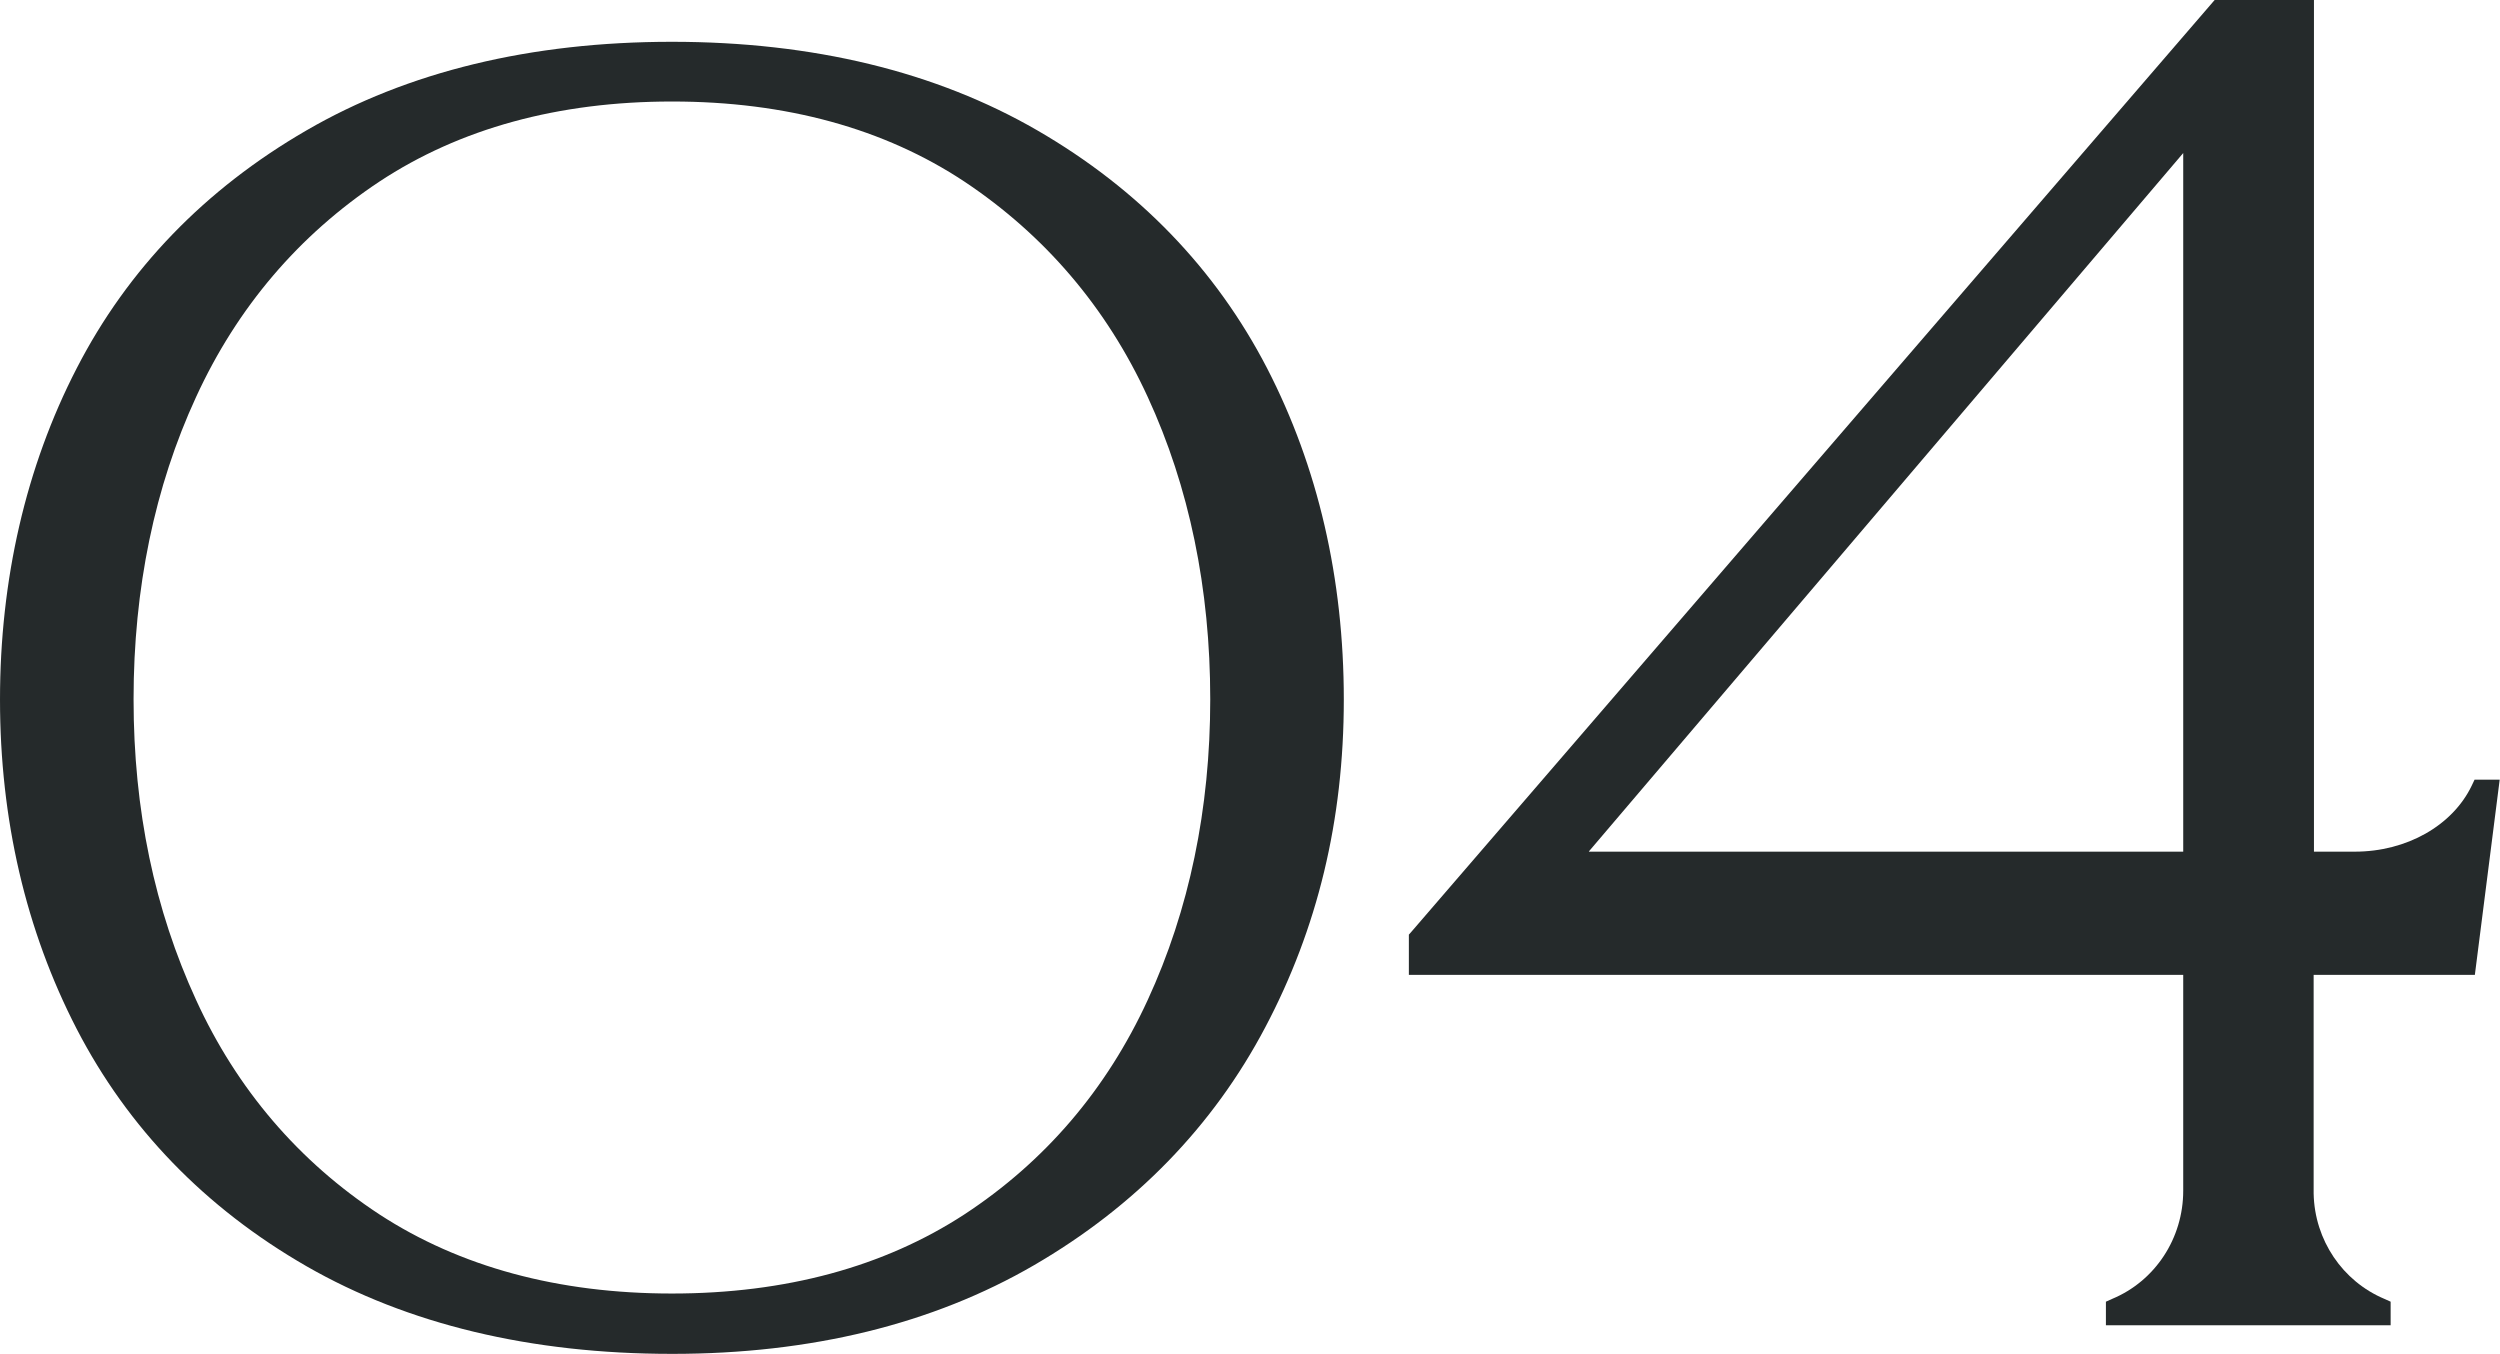
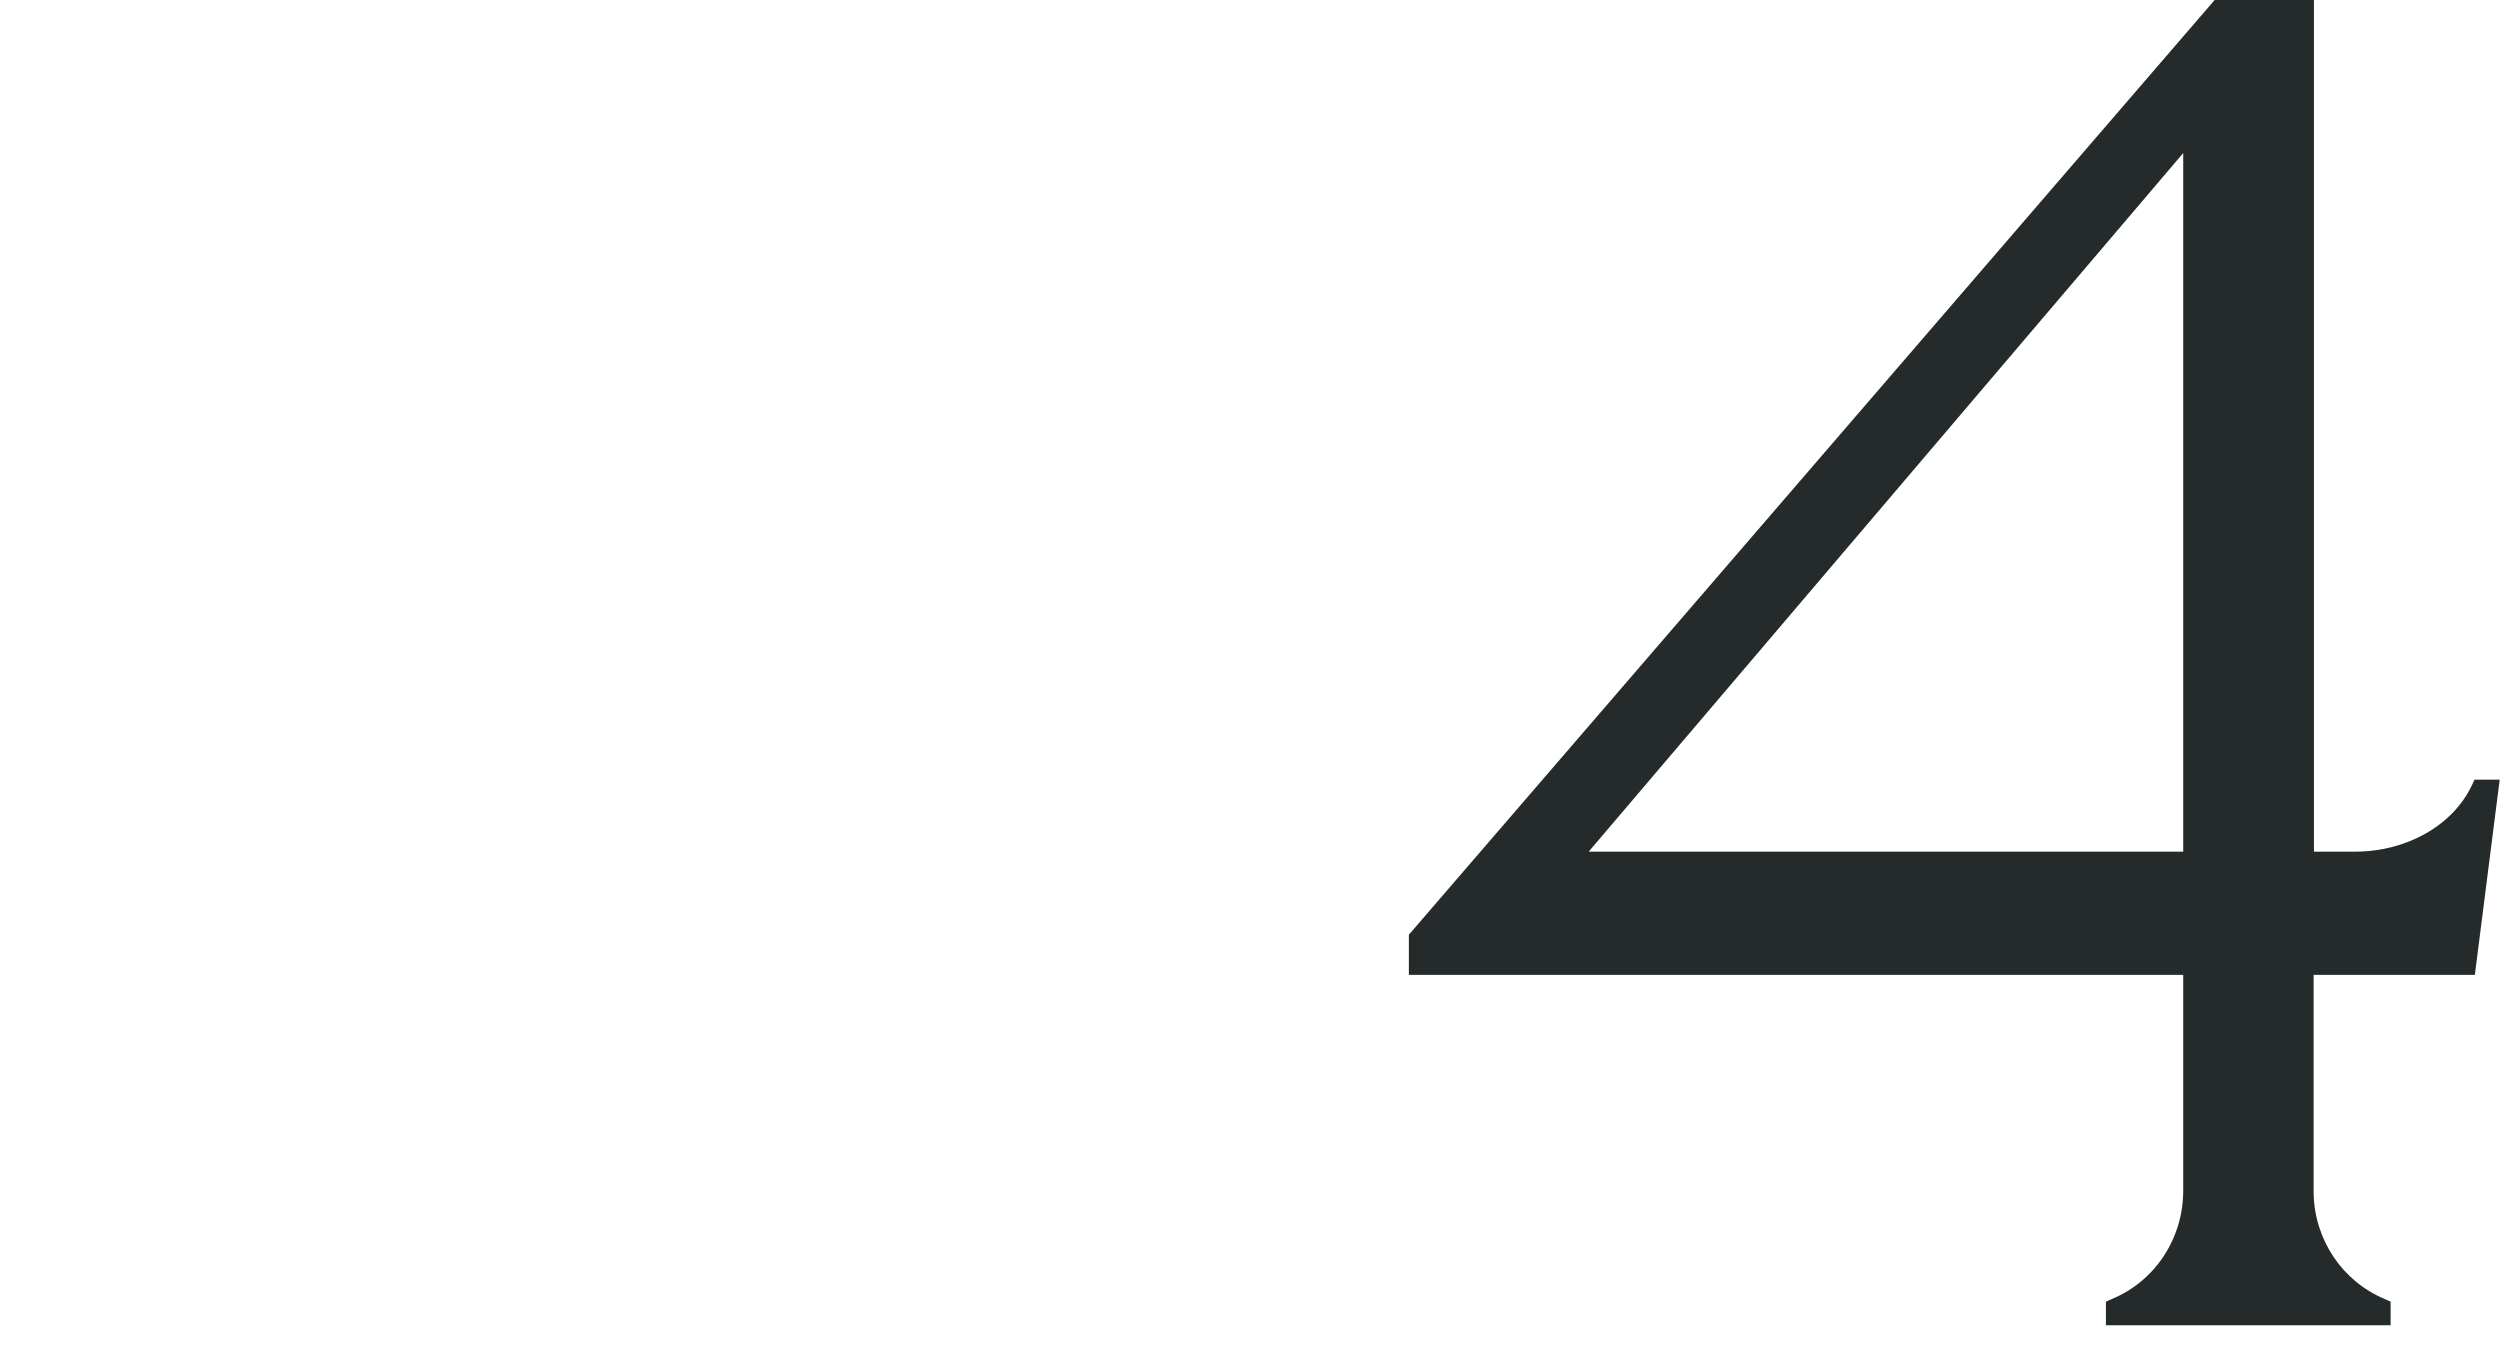
<svg xmlns="http://www.w3.org/2000/svg" viewBox="0 0 79.55 43.08">
  <g fill="#252a2b">
-     <path d="m21.38 43.08c-4.49 0-8.41-.94-11.63-2.79-3.23-1.86-5.68-4.4-7.31-7.55-1.62-3.14-2.44-6.67-2.44-10.48s.82-7.4 2.44-10.54c1.62-3.15 4.08-5.7 7.31-7.57 3.22-1.87 7.14-2.82 11.63-2.82s8.4.95 11.63 2.82 5.68 4.42 7.31 7.57c1.62 3.14 2.44 6.69 2.44 10.54s-.84 7.29-2.5 10.43c-1.66 3.15-4.14 5.7-7.36 7.57s-7.09 2.82-11.51 2.82zm0-39.85c-3.62 0-6.75.86-9.31 2.55-2.56 1.7-4.52 4-5.83 6.85-1.32 2.86-1.99 6.1-1.99 9.62s.67 6.7 1.99 9.57c1.3 2.84 3.27 5.14 5.83 6.82 2.56 1.67 5.69 2.52 9.31 2.52s6.75-.85 9.31-2.52c2.56-1.68 4.52-3.97 5.83-6.82 1.32-2.86 1.99-6.08 1.99-9.57 0-3.52-.67-6.76-1.99-9.62-1.31-2.85-3.28-5.15-5.83-6.85-2.55-1.69-5.68-2.55-9.3-2.55z" />
    <path d="m67.01 42.17v-.75l.2-.09c1.37-.57 2.26-1.93 2.26-3.44v-6.87h-24.64v-1.28l.08-.09 25.56-29.65h3.16v27.1h1.3c1.65 0 3.11-.83 3.72-2.1l.09-.19h.8l-.79 6.21h-5.13v6.96c.03 1.48.92 2.79 2.25 3.35l.2.09v.75h-9.07zm-16.45-15.07h18.91v-22.23s-18.91 22.22-18.91 22.22z" />
  </g>
</svg>